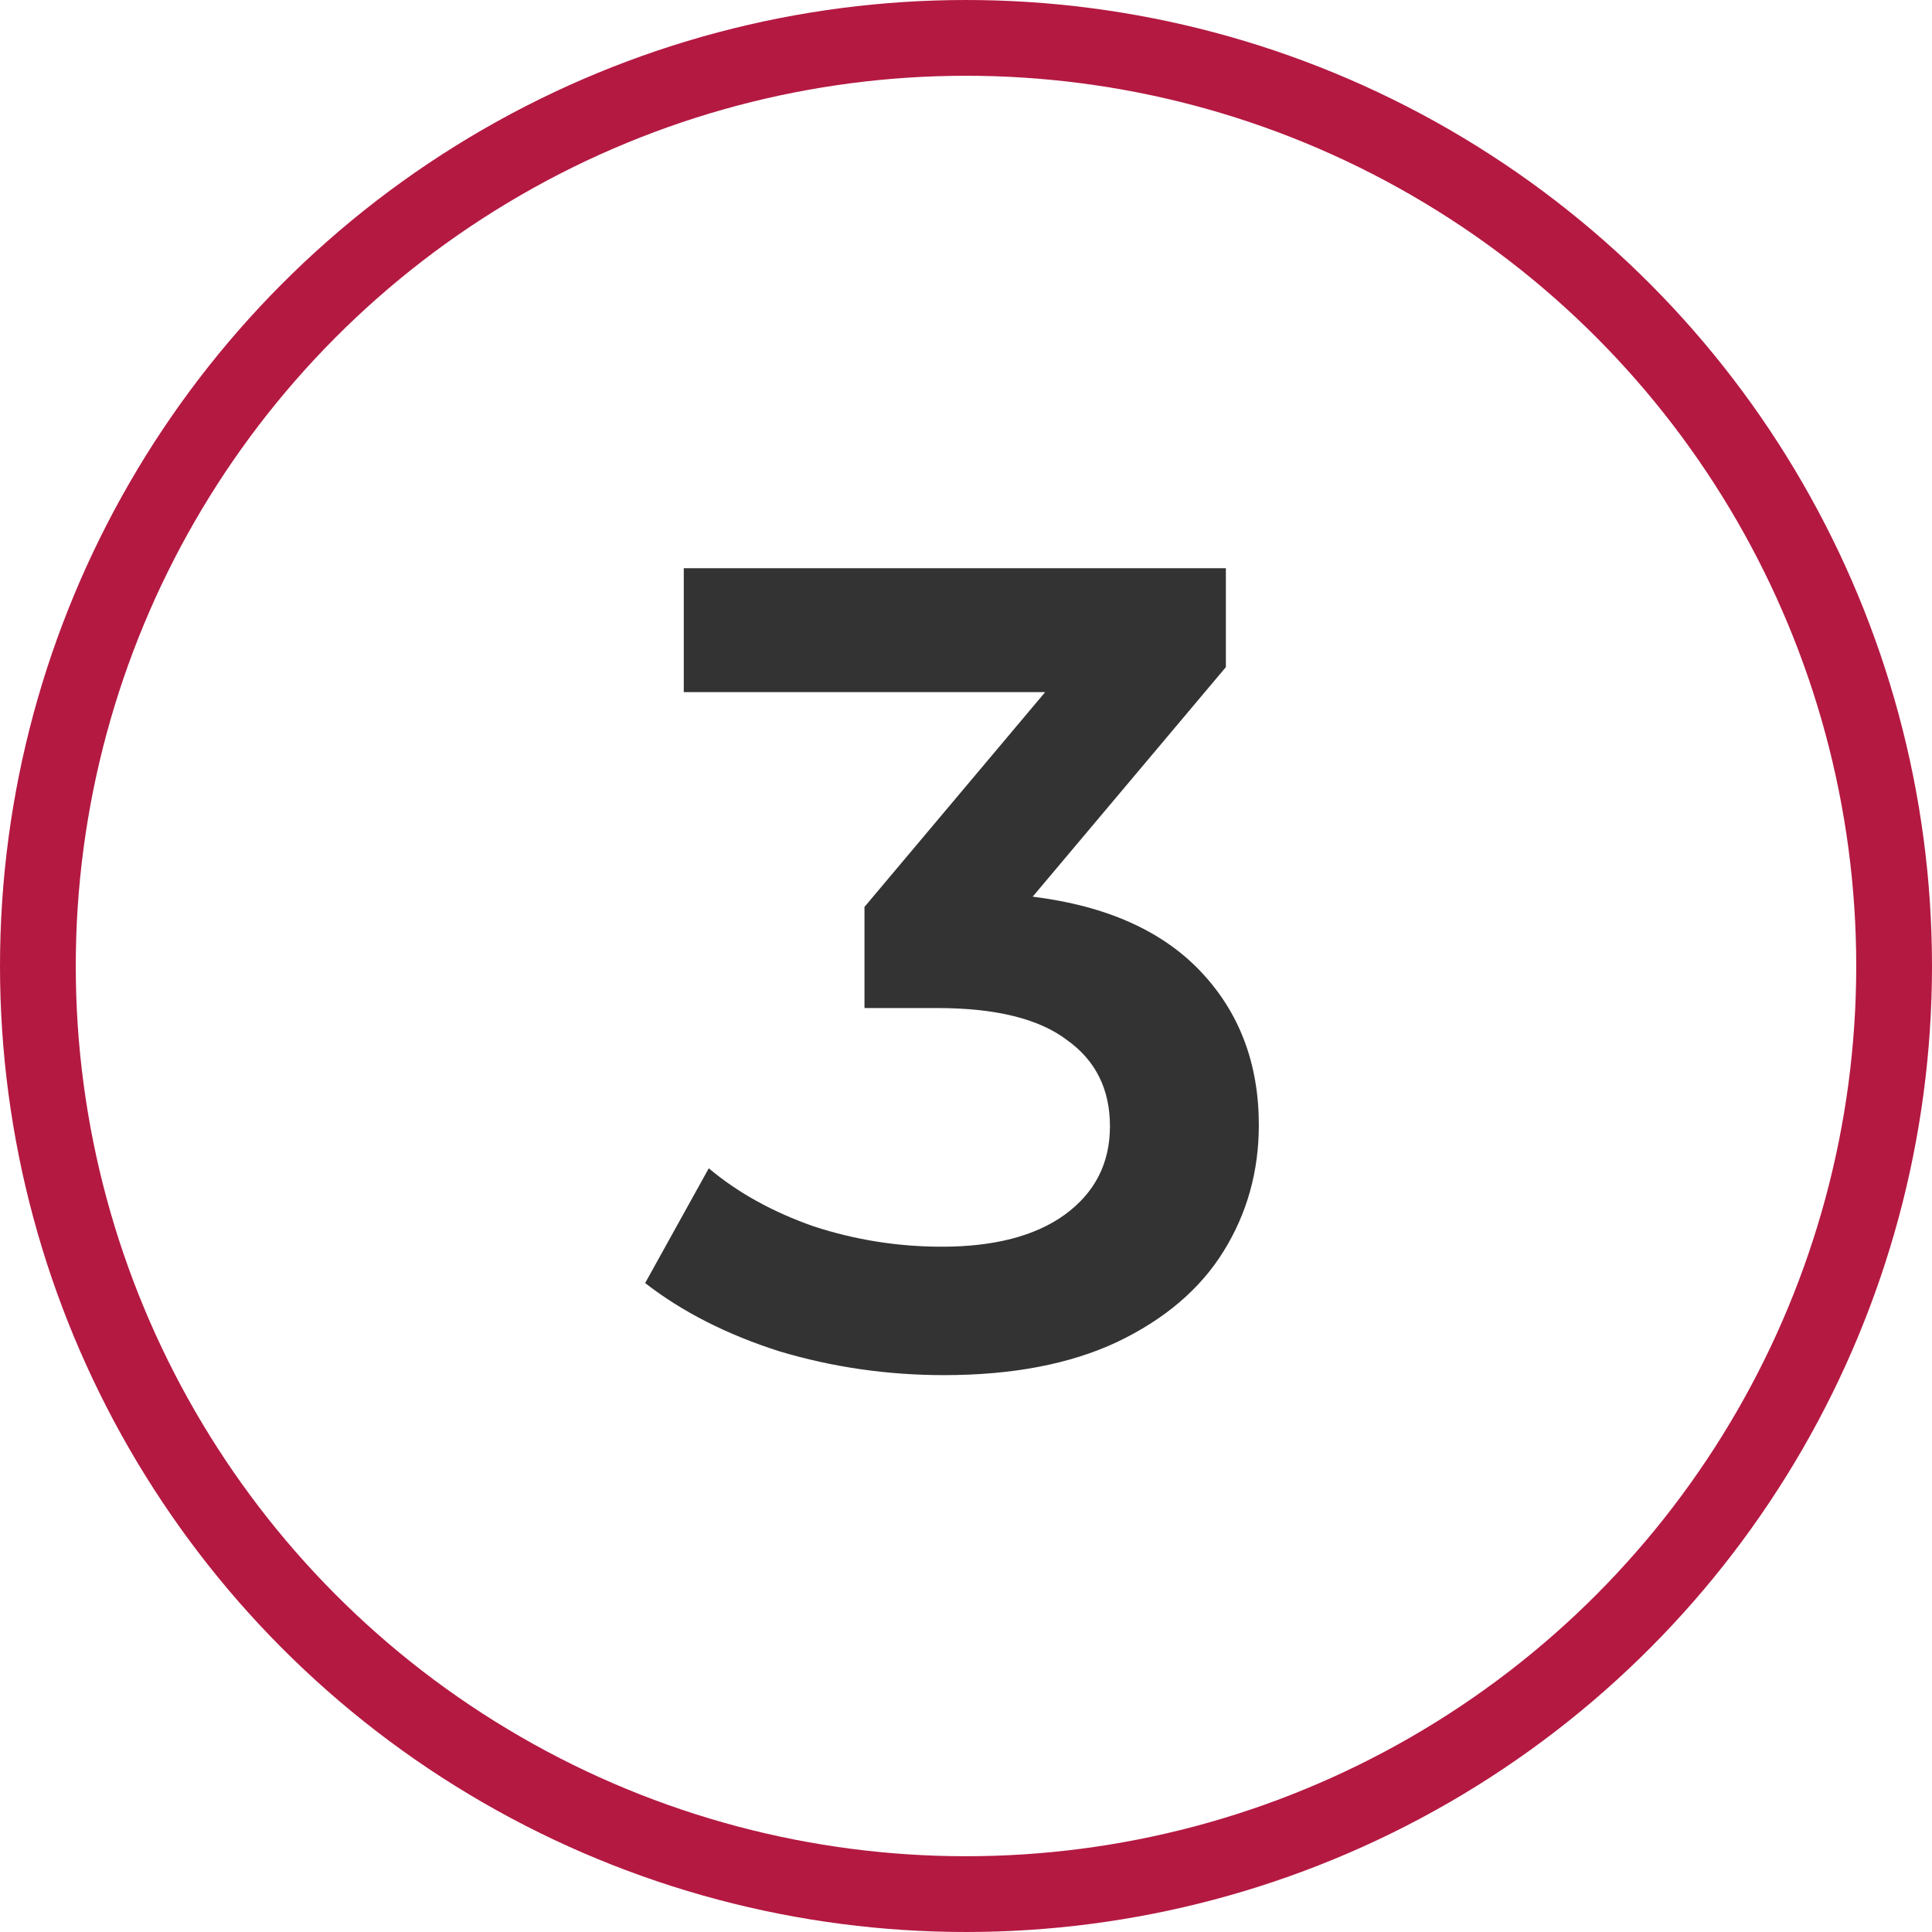
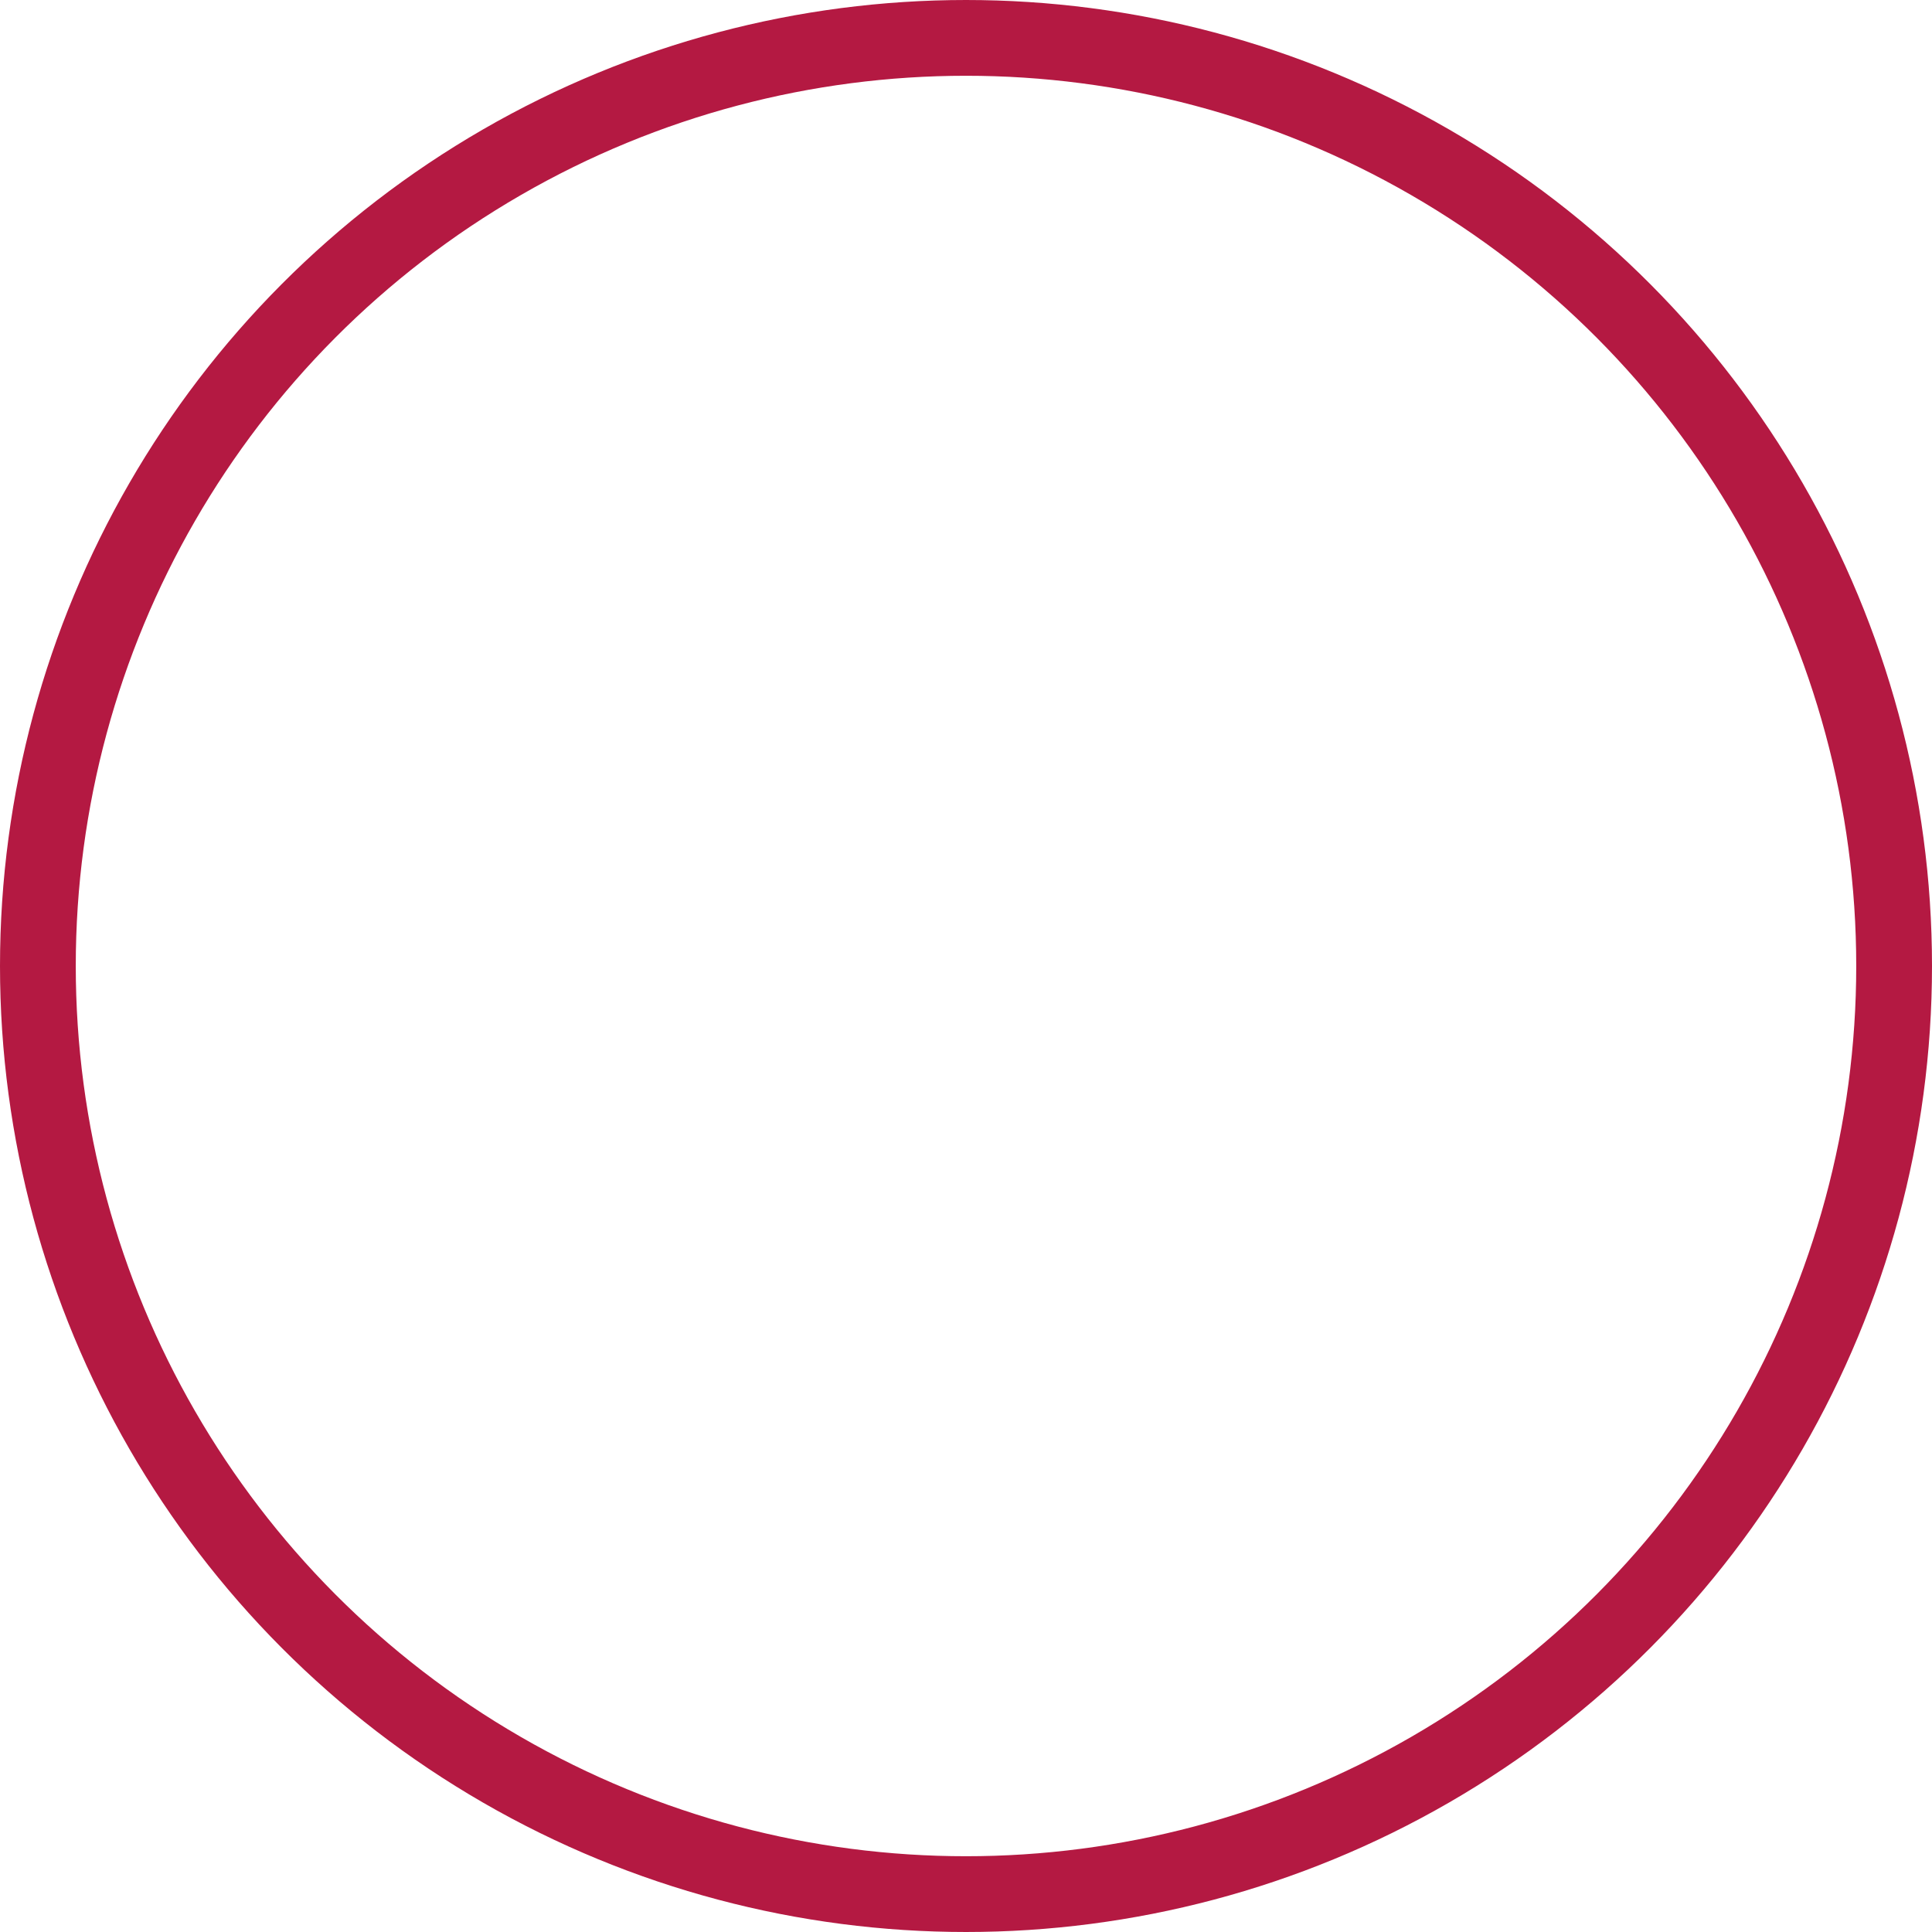
<svg xmlns="http://www.w3.org/2000/svg" width="51" height="51" viewBox="0 0 51 51" fill="none">
  <circle cx="25.5" cy="25.5" r="24.5" stroke="#B41942" stroke-width="2" />
-   <path d="M27.26 23.67C29.2 23.91 30.68 24.57 31.7 25.65C32.72 26.73 33.23 28.08 33.23 29.7C33.23 30.92 32.92 32.03 32.3 33.03C31.68 34.03 30.74 34.83 29.48 35.43C28.24 36.01 26.72 36.3 24.92 36.3C23.42 36.3 21.97 36.09 20.57 35.67C19.19 35.23 18.01 34.63 17.03 33.87L18.71 30.84C19.47 31.48 20.39 31.99 21.47 32.37C22.57 32.73 23.7 32.91 24.86 32.91C26.24 32.91 27.32 32.63 28.1 32.07C28.9 31.49 29.3 30.71 29.3 29.73C29.3 28.75 28.92 27.99 28.16 27.45C27.42 26.89 26.28 26.61 24.74 26.61H22.82V23.94L27.59 18.27H18.05V15H32.36V17.61L27.26 23.67Z" fill="#333333" />
</svg>